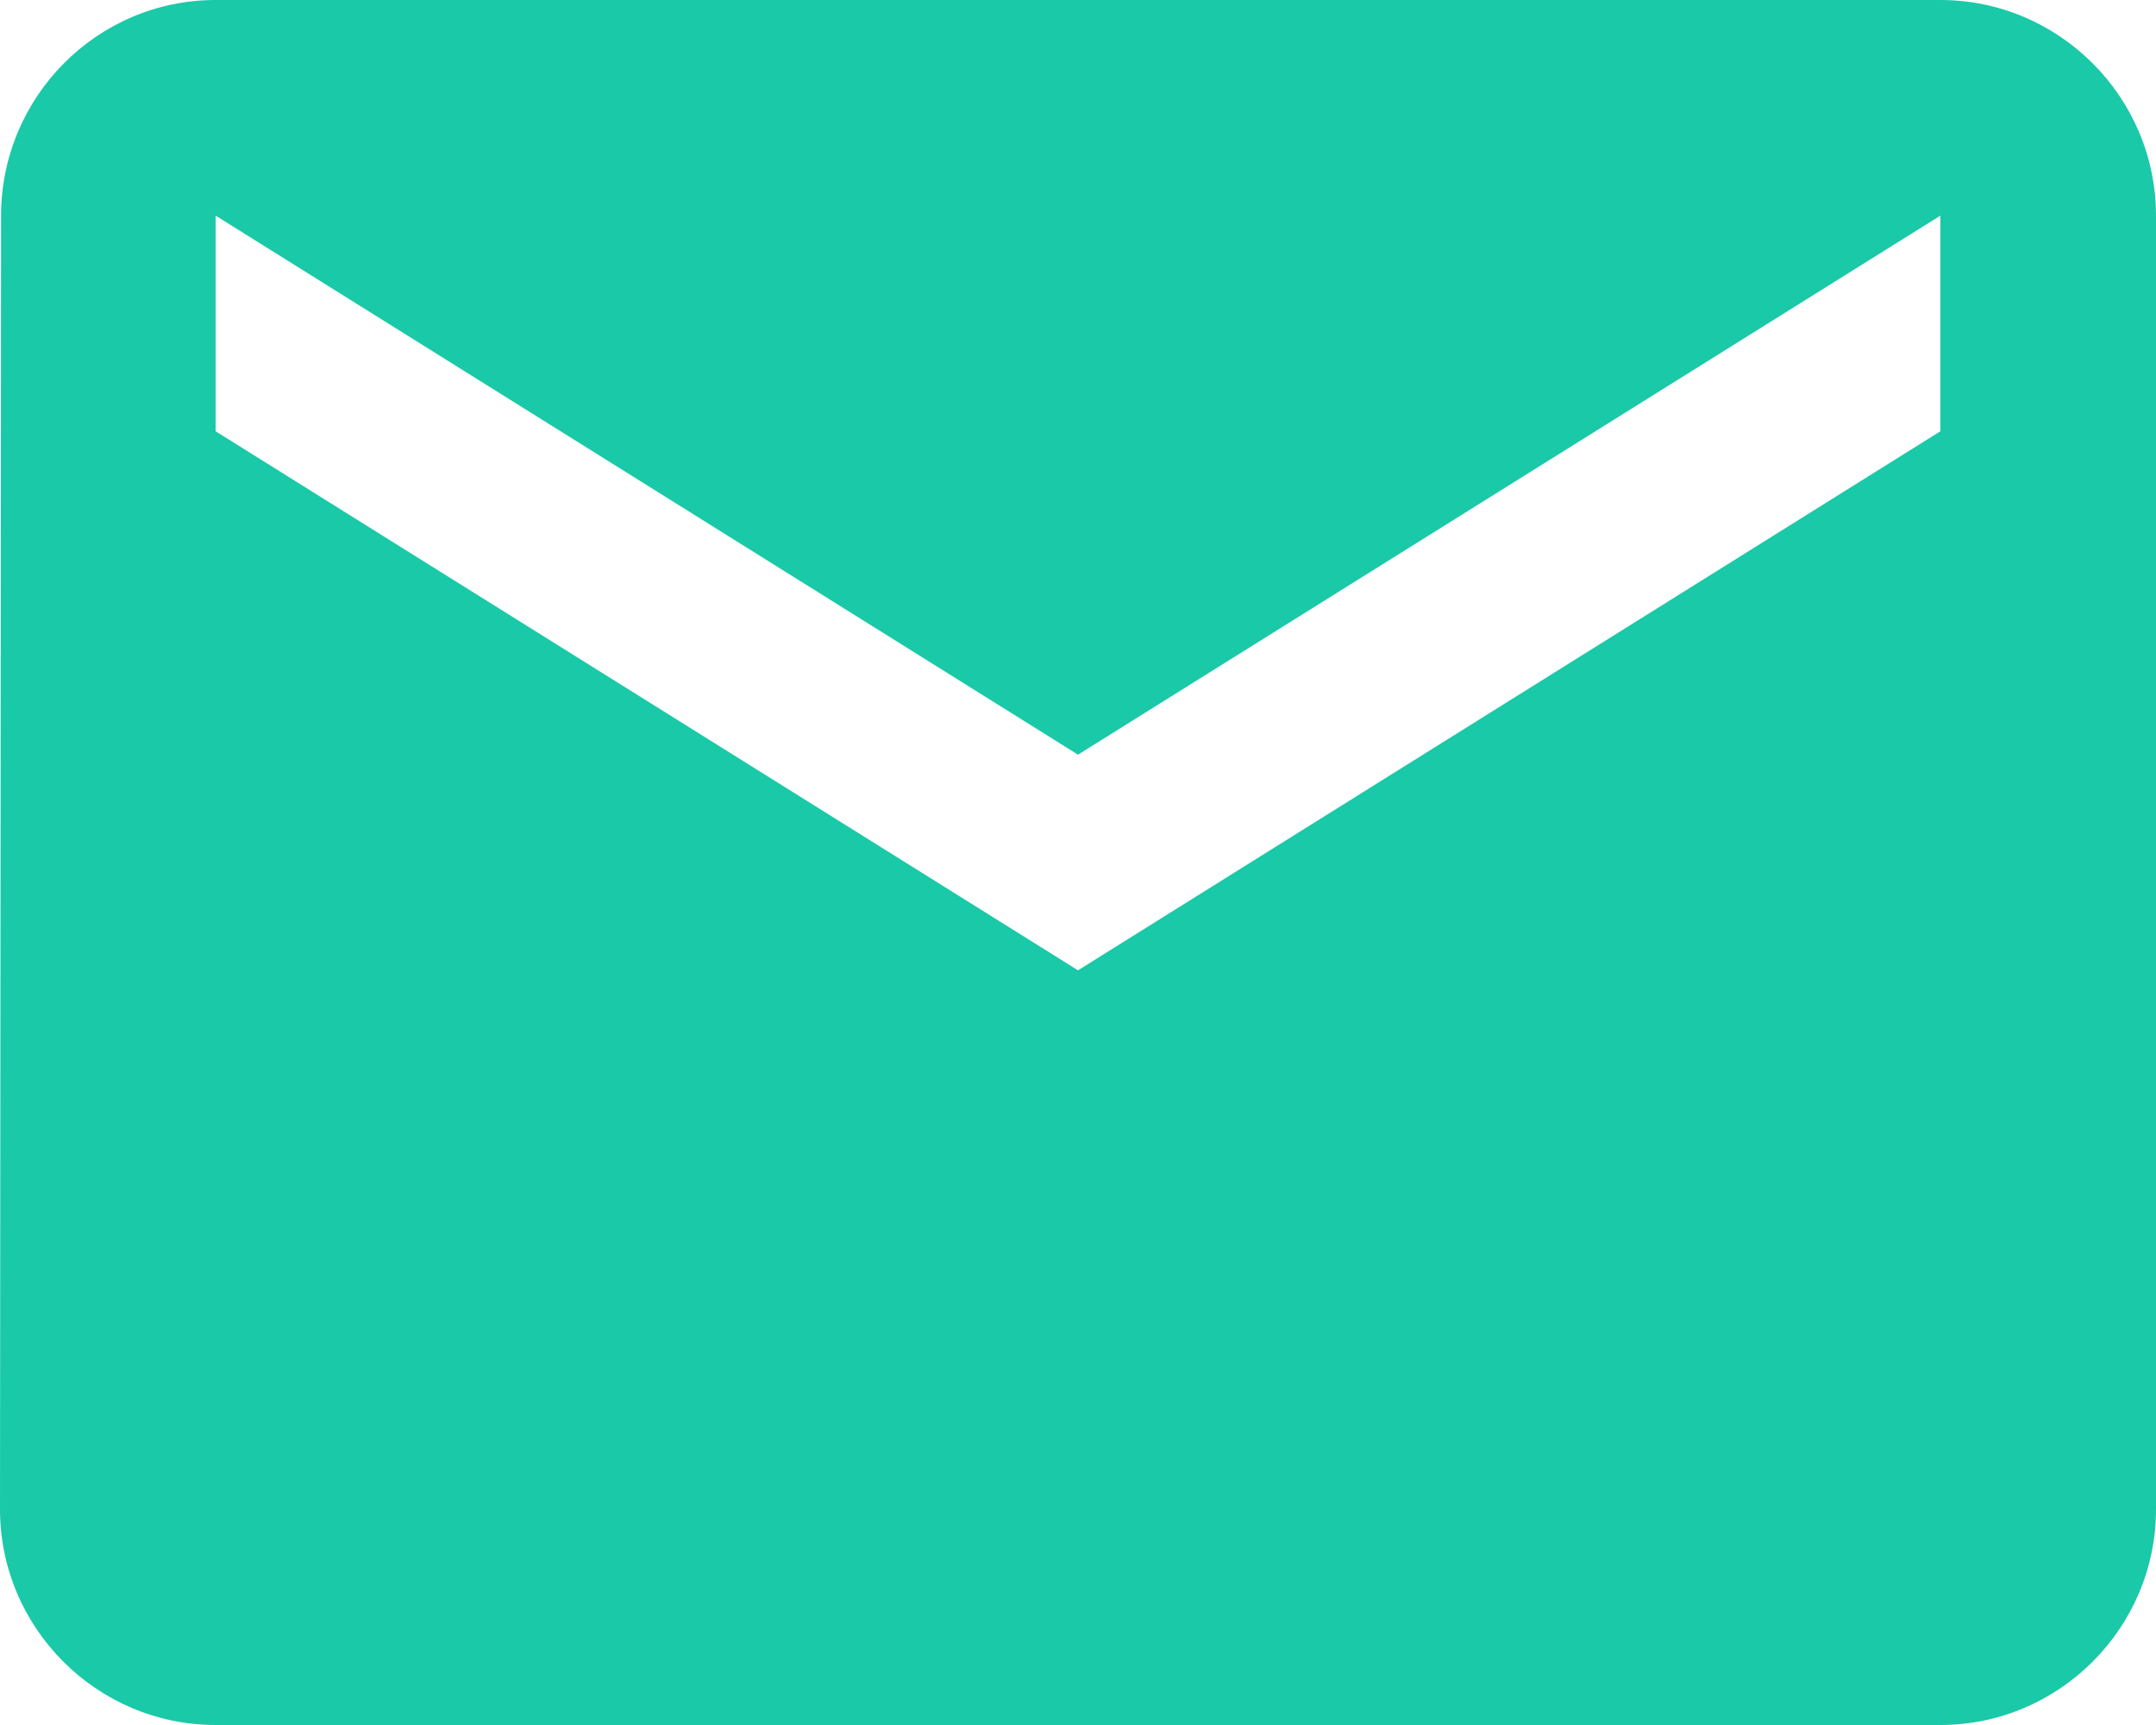
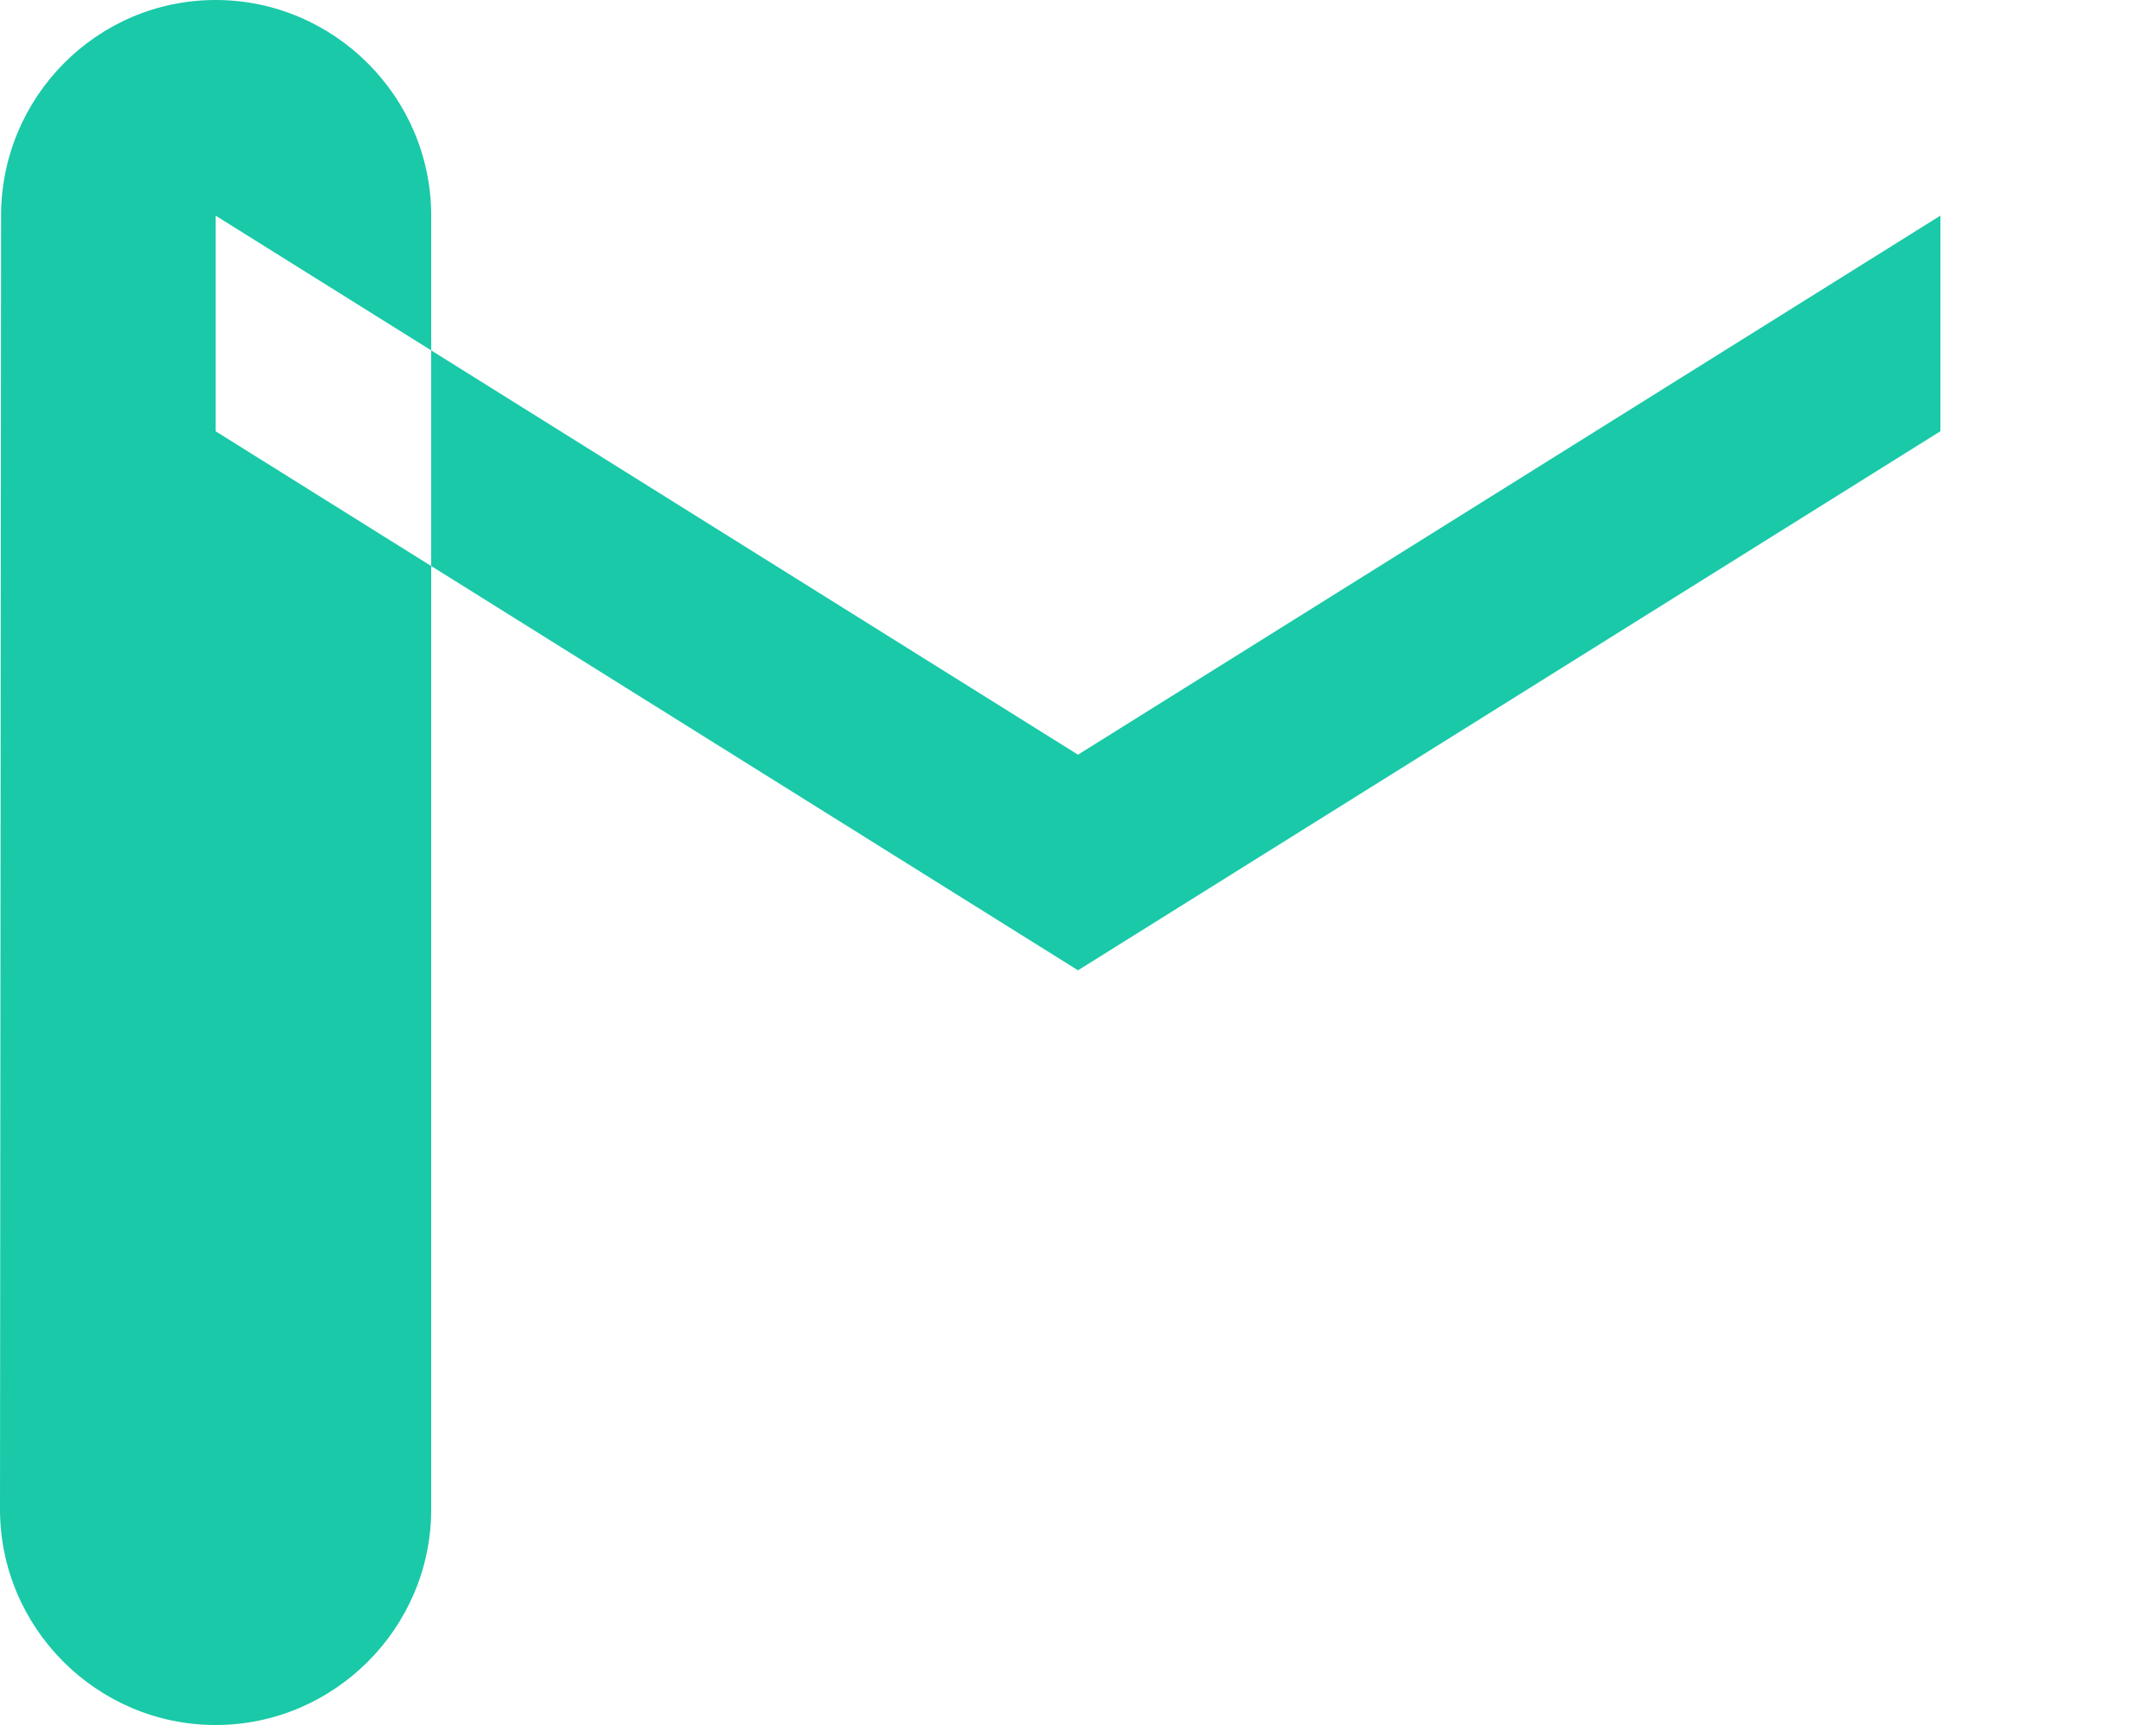
<svg xmlns="http://www.w3.org/2000/svg" width="20" height="16" viewBox="0 0 20 16">
  <g>
    <g>
-       <path fill="#1ac9a8" d="M18 4l-8 5-8-5V2l8 5 8-5zm0-4H2C.9 0 .01.9.01 2L0 14c0 1.1.9 2 2 2h16c1.1 0 2-.9 2-2V2c0-1.1-.9-2-2-2z" />
+       <path fill="#1ac9a8" d="M18 4l-8 5-8-5V2l8 5 8-5zm0-4H2C.9 0 .01.9.01 2L0 14c0 1.1.9 2 2 2c1.1 0 2-.9 2-2V2c0-1.1-.9-2-2-2z" />
    </g>
  </g>
</svg>